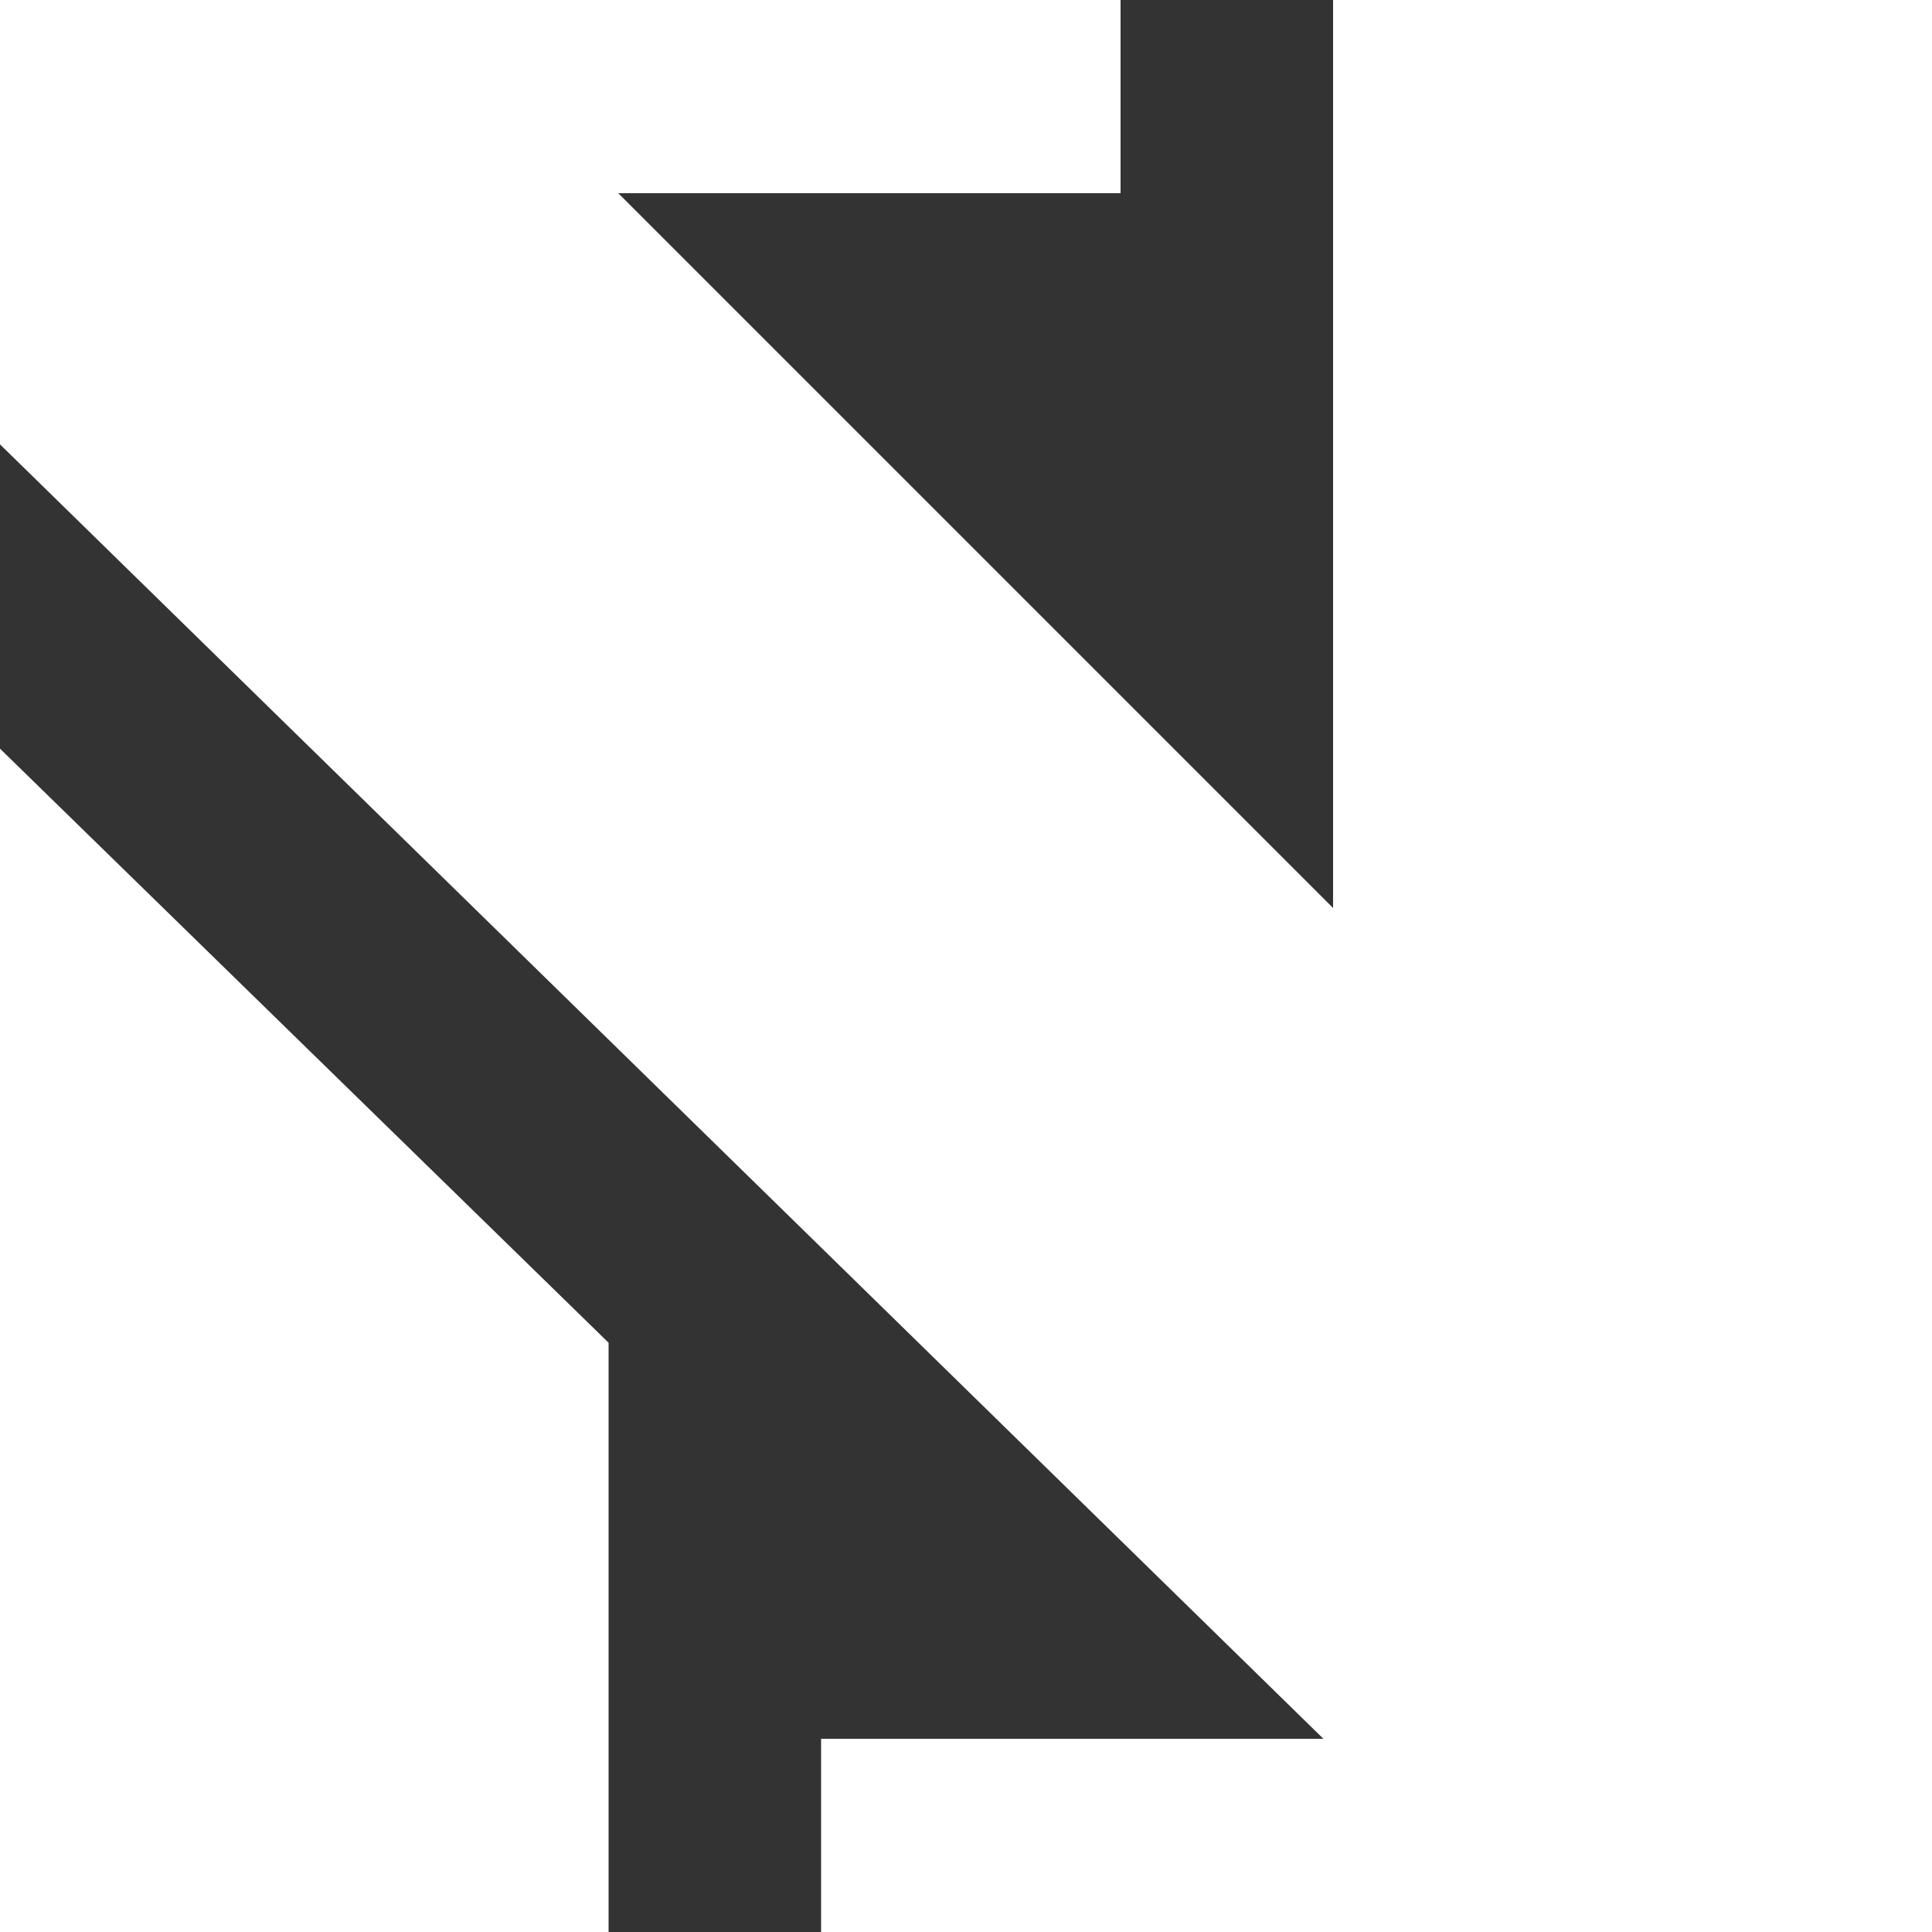
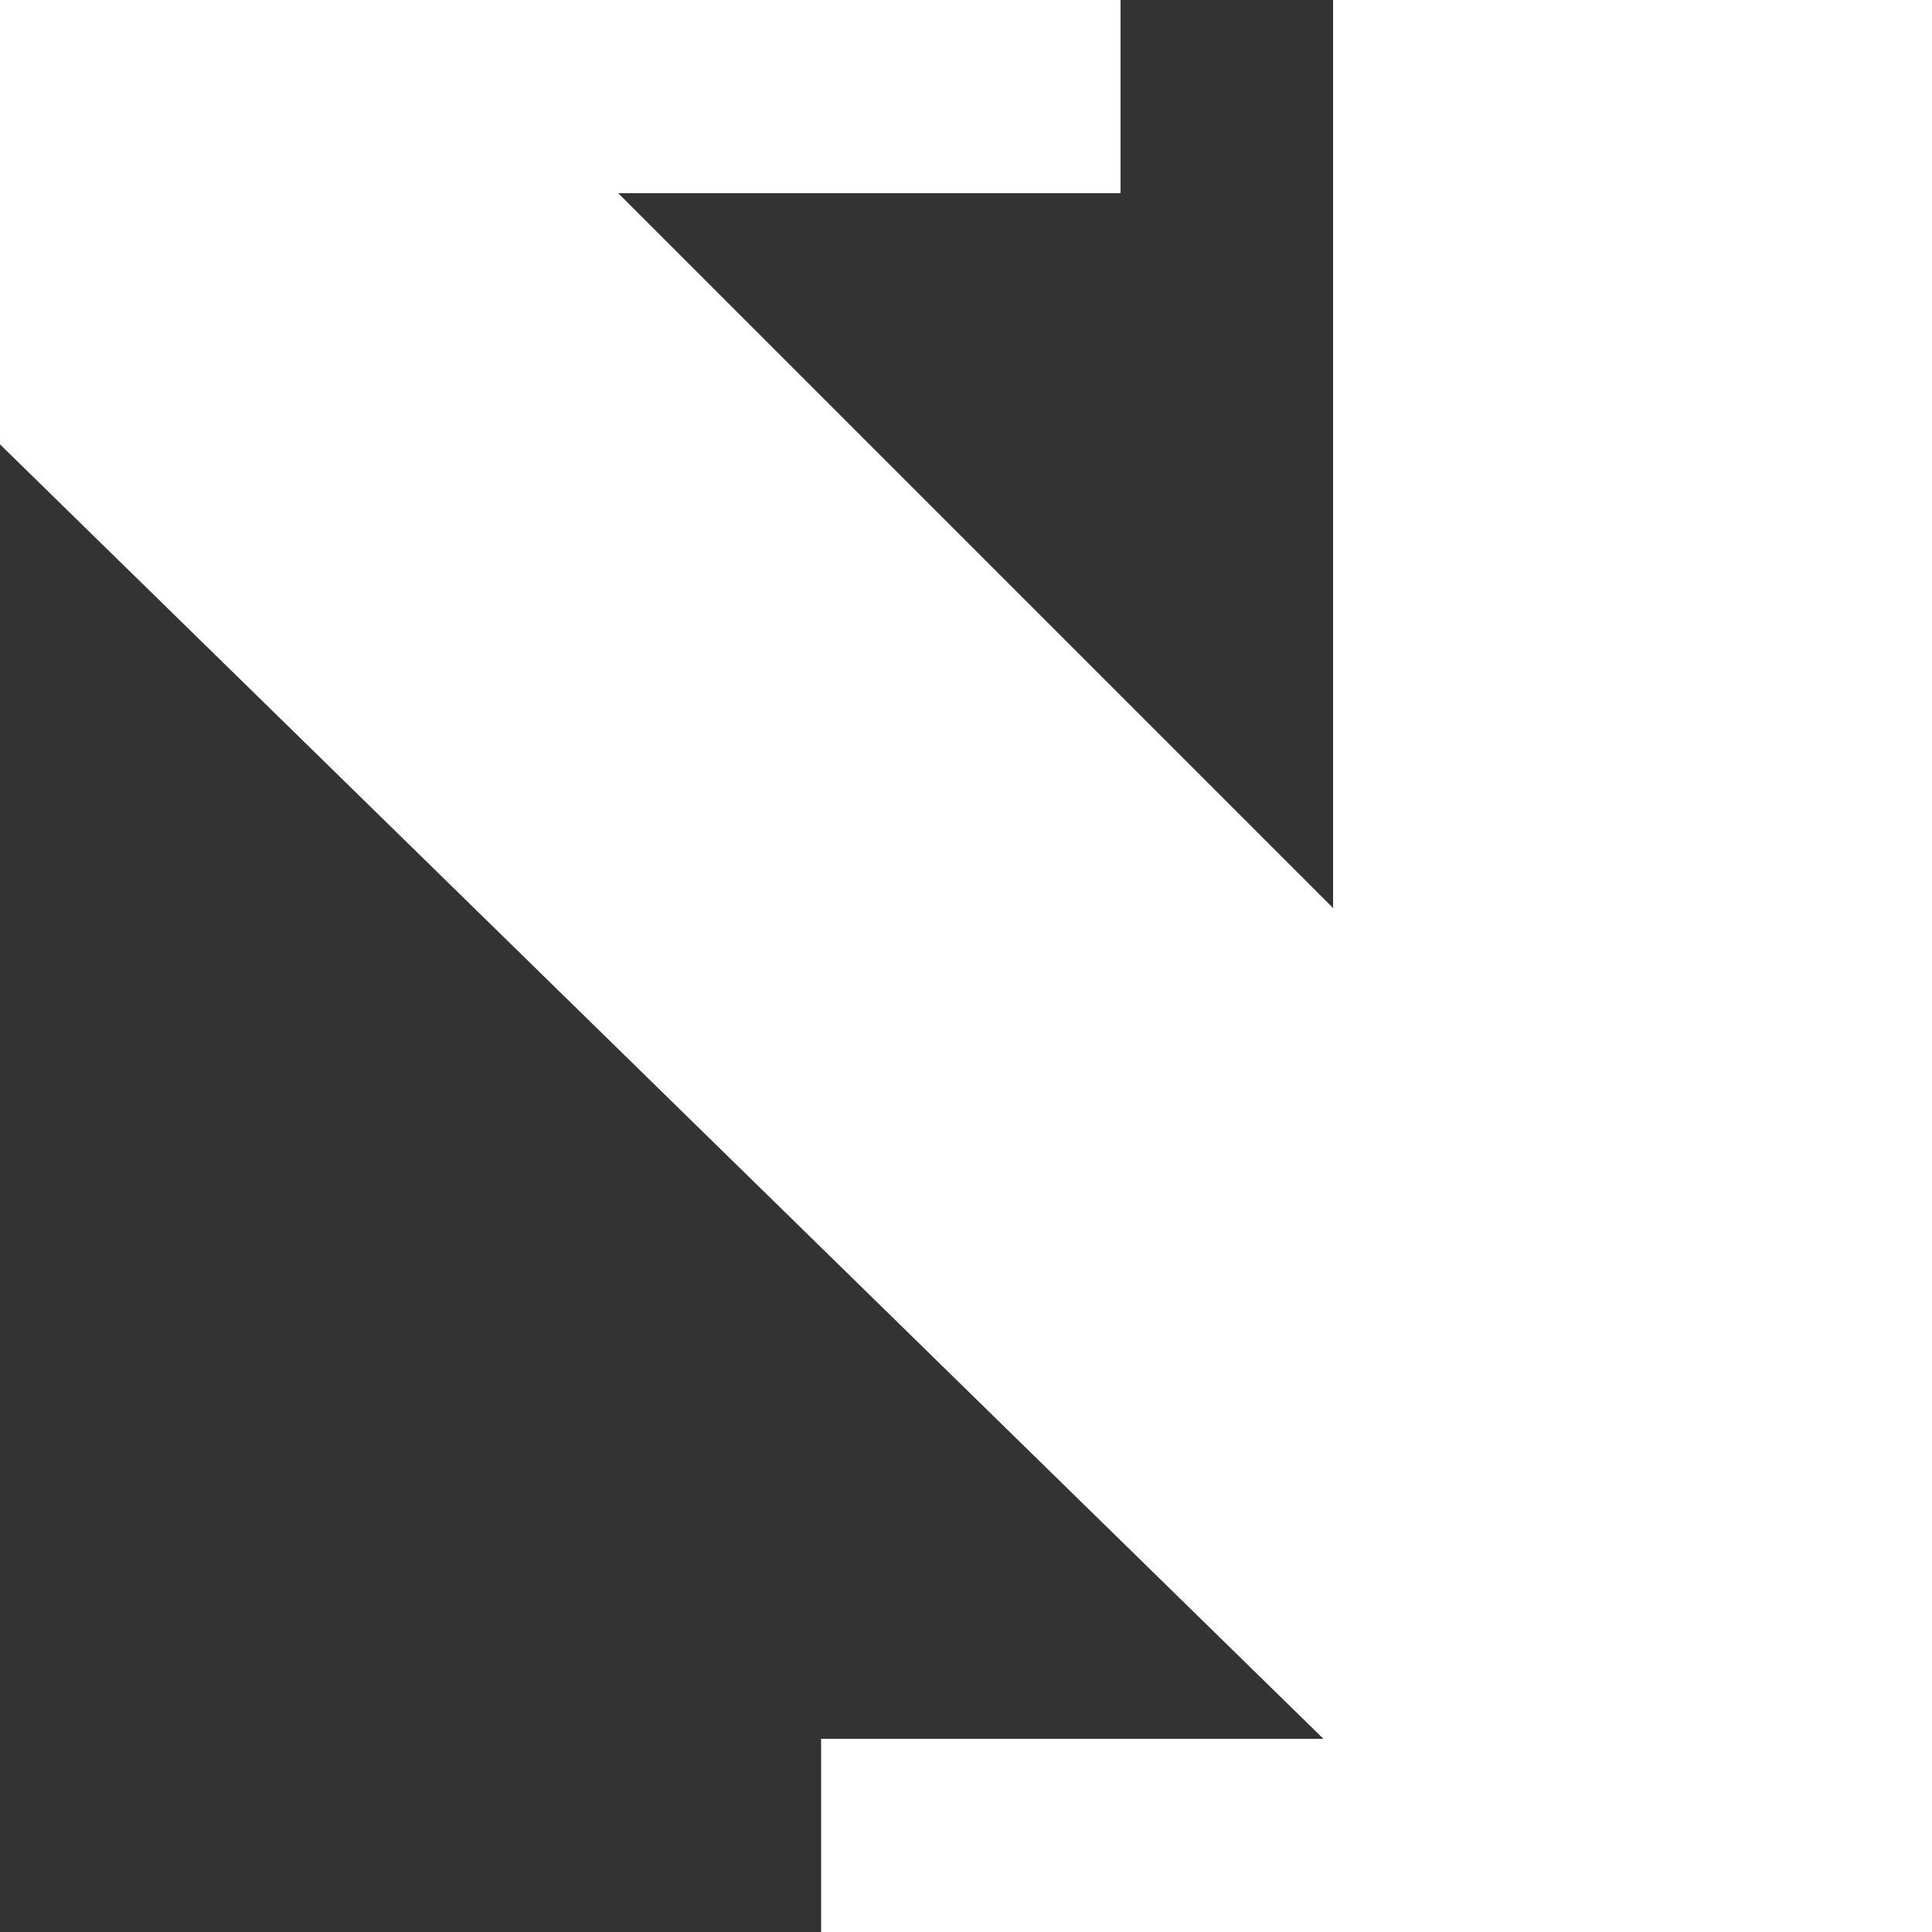
<svg xmlns="http://www.w3.org/2000/svg" width="100" height="100" viewBox="0 0 100 100" fill="none">
  <rect x="0" y="0" width="100" height="100" fill="#333333" stroke="none" />
  <path fill-rule="evenodd" clip-rule="evenodd" d="M100 0H69V10V47L32 10H58V0H0V23L68.5 90H42.5V100H100V0Z" fill="white" />
-   <path d="M0 53.5V100H31.5V69.5L0 38.75V53.5Z" fill="white" />
</svg>